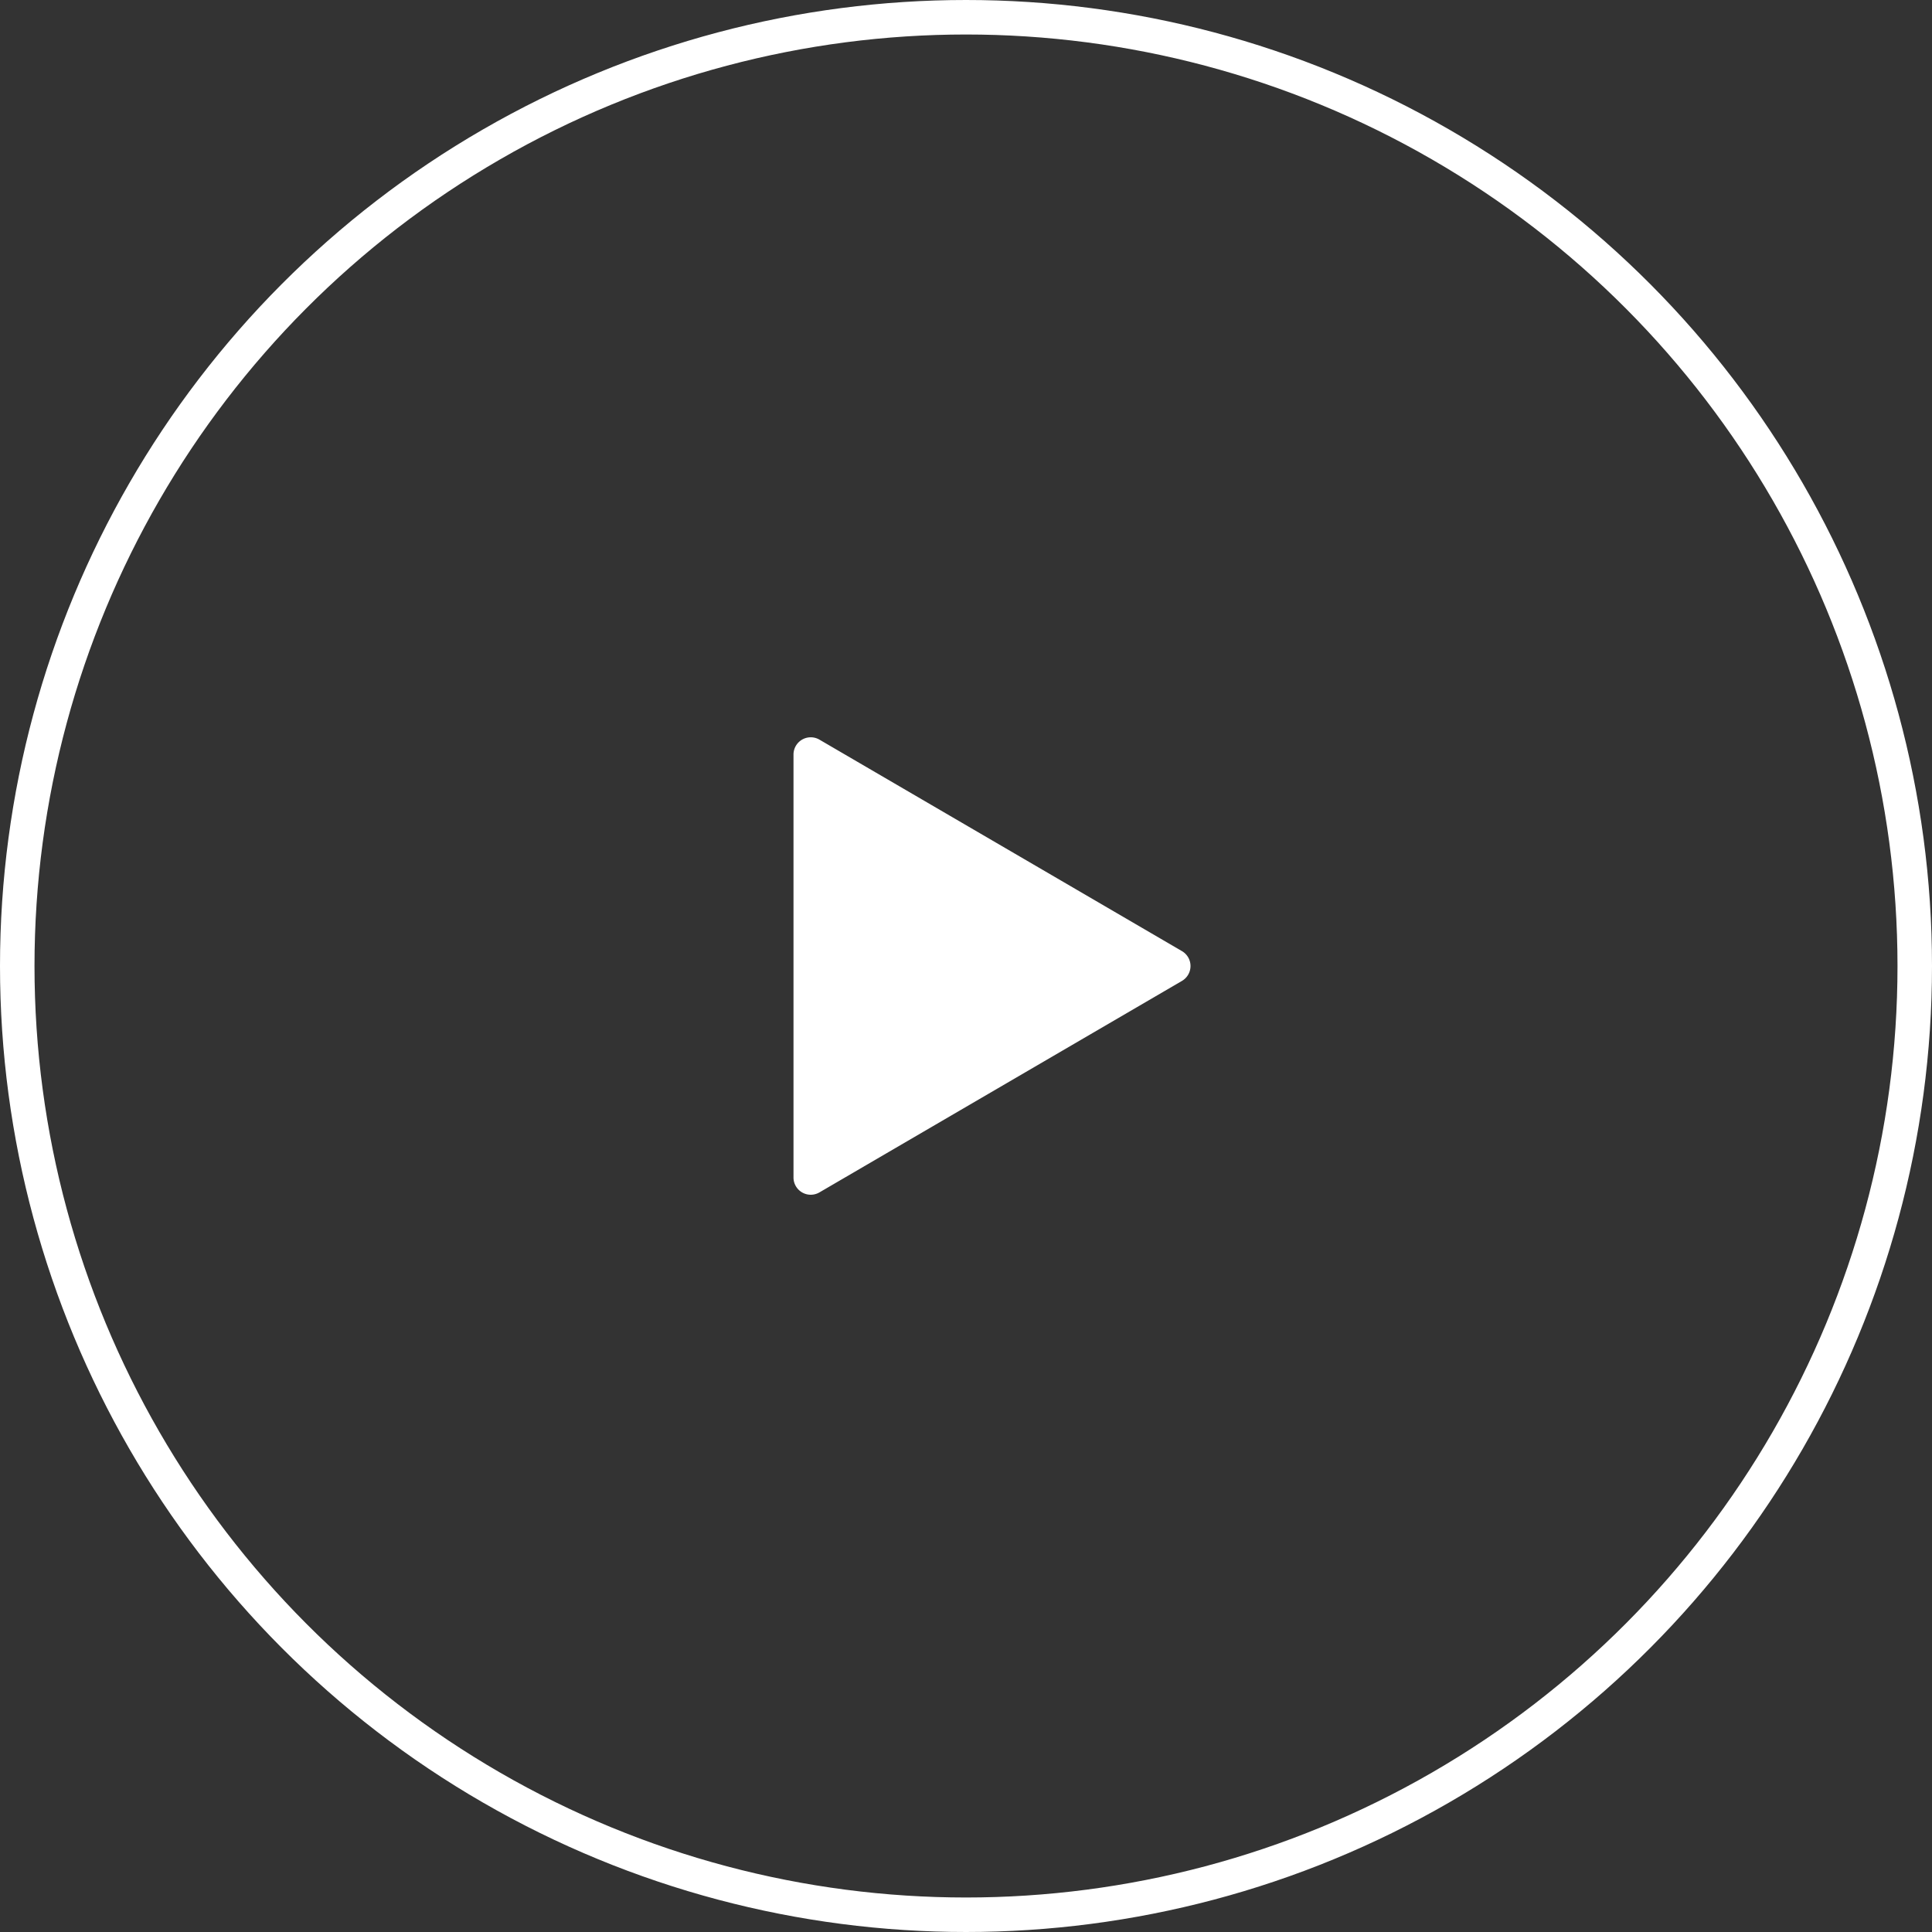
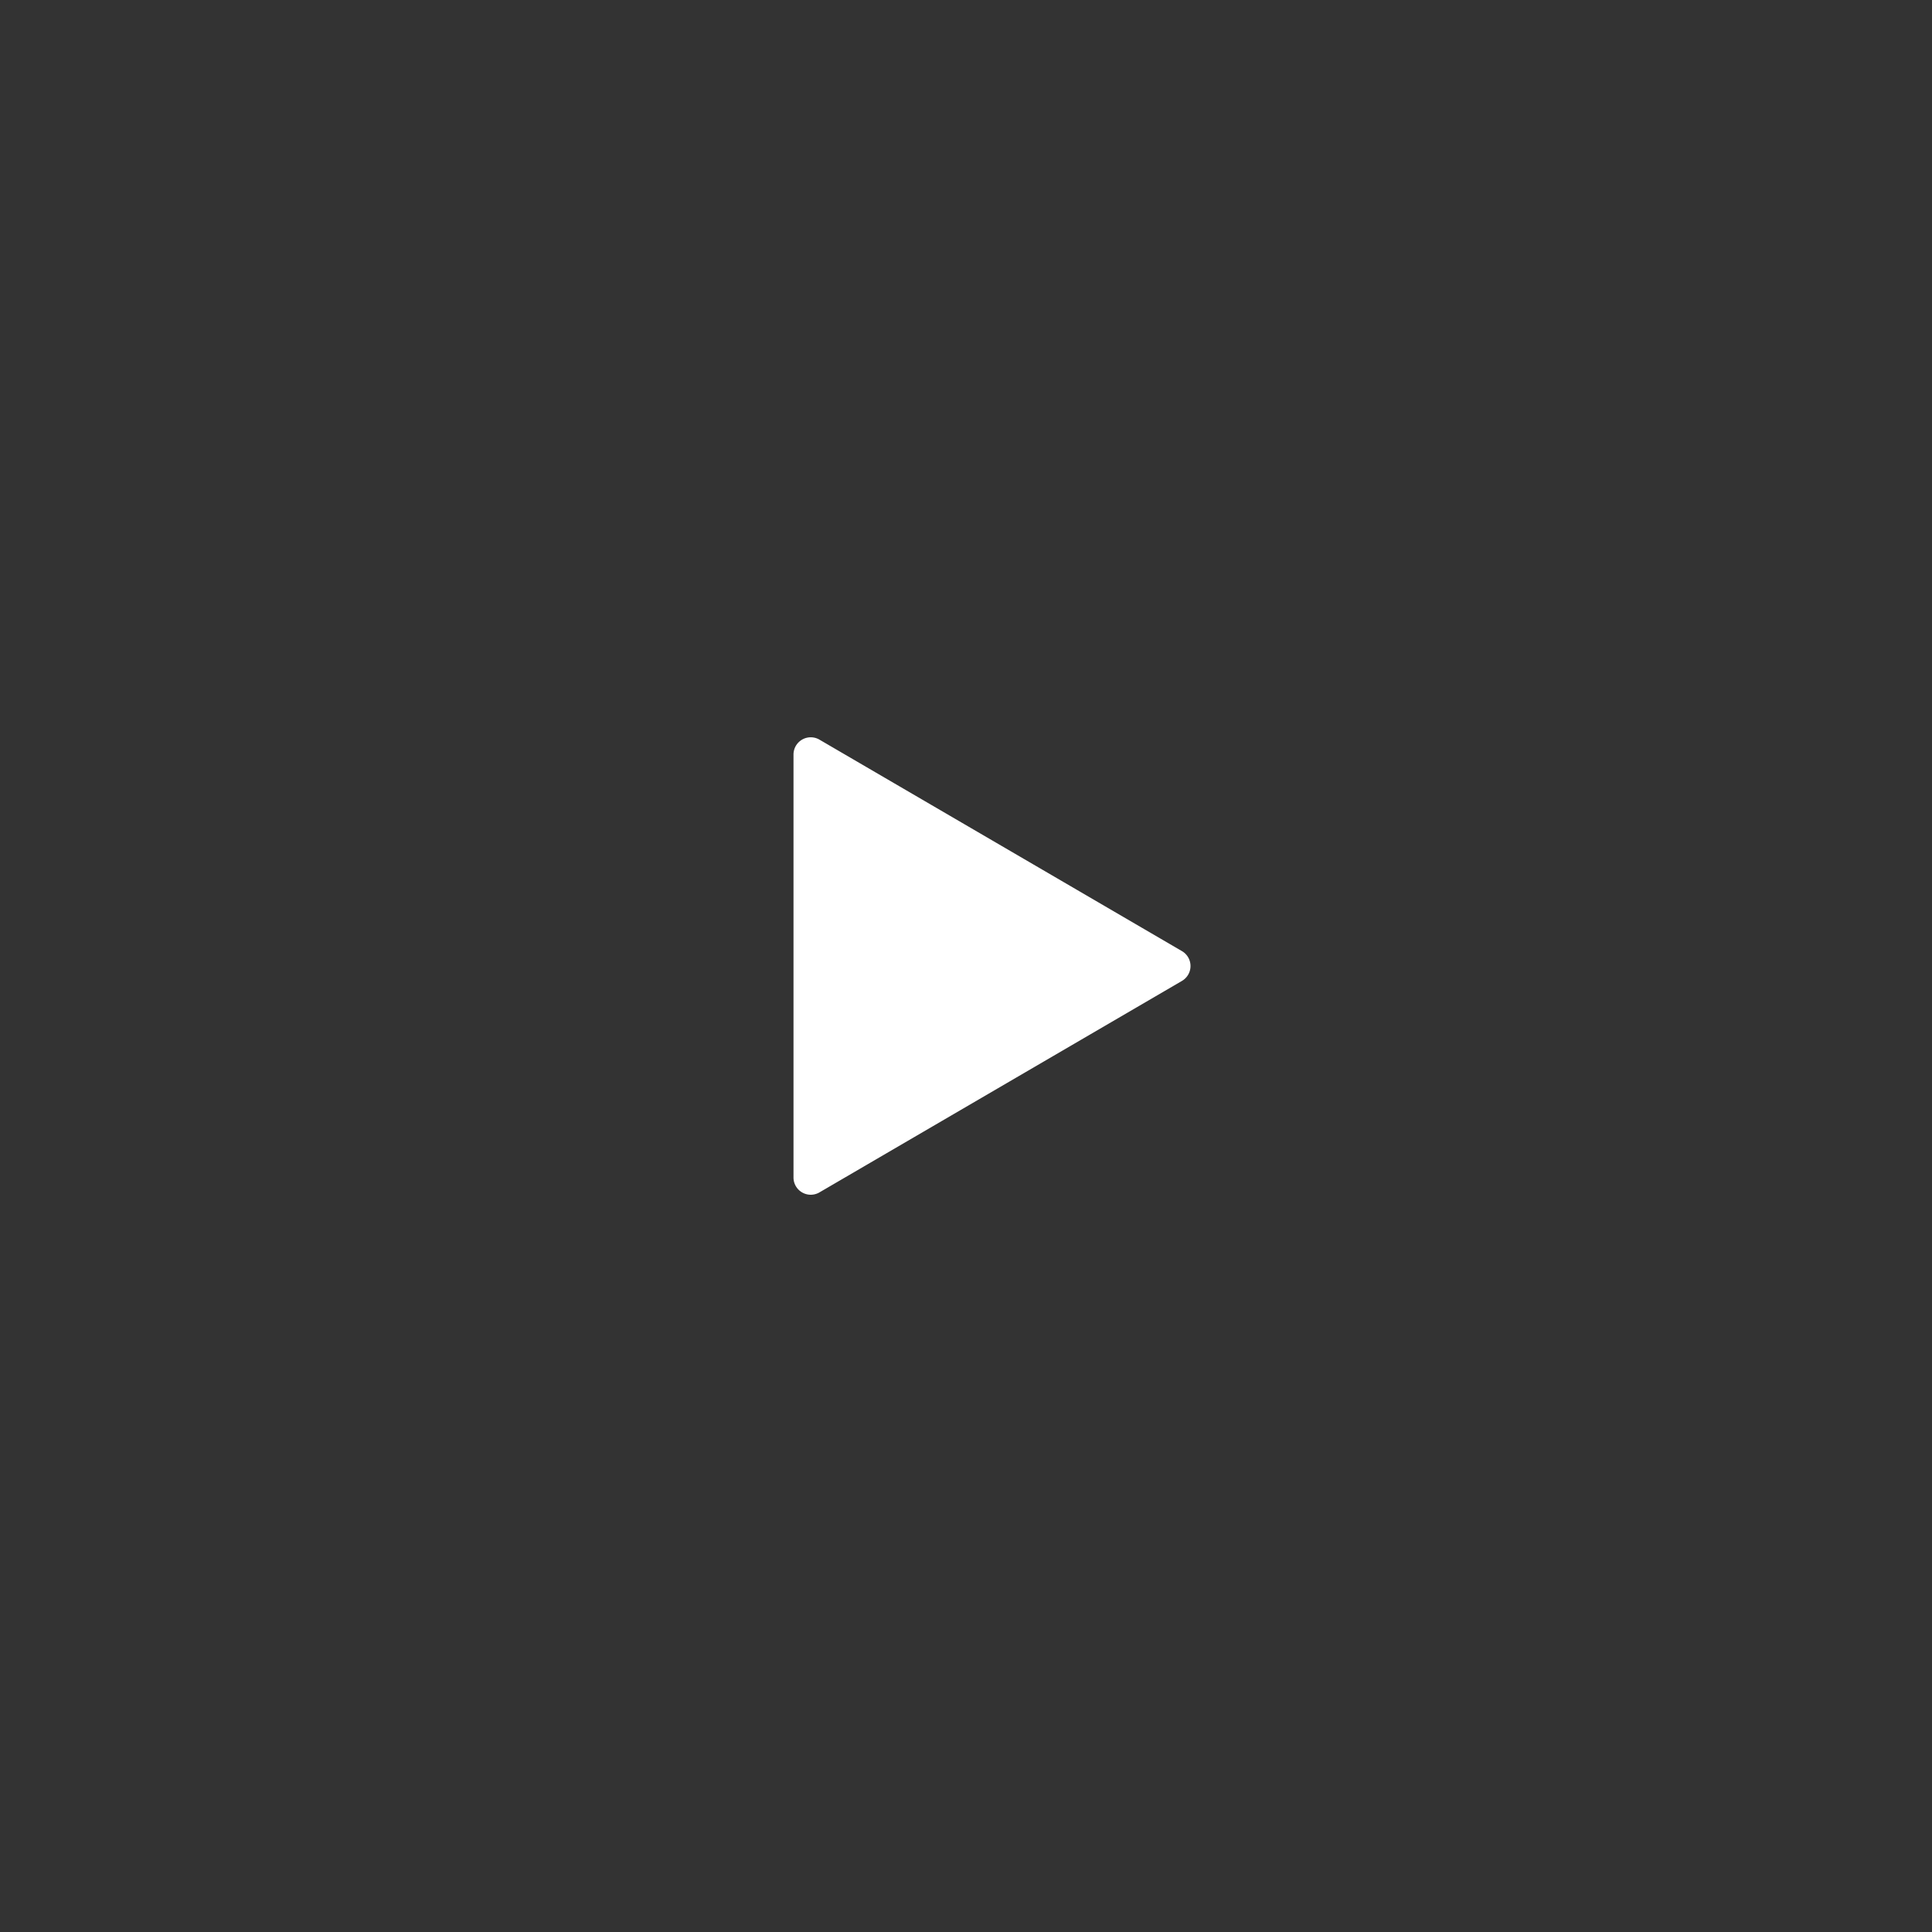
<svg xmlns="http://www.w3.org/2000/svg" width="56" height="56" viewBox="0 0 56 56">
  <rect x="0" y="0" width="56" height="56" fill="#333333" stroke="none" />
  <g id="Group_55" data-name="Group 55" transform="translate(-600 -1873)">
    <g id="Ellipse_1" data-name="Ellipse 1" transform="translate(600 1873)" fill="none" stroke="#fff" stroke-width="1">
-       <circle cx="28" cy="28" r="28" stroke="none" />
-       <circle cx="28" cy="28" r="27.5" fill="none" />
-     </g>
+       </g>
    <g id="Group_54" data-name="Group 54" transform="translate(616 1889)">
      <path id="Path_61" data-name="Path 61" d="M0,0H24V24H0Z" fill="none" />
      <path id="Path_62" data-name="Path 62" d="M7.752,5.439l10.508,6.13a.5.5,0,0,1,0,.863L7.752,18.562A.5.5,0,0,1,7,18.128V5.871a.5.5,0,0,1,.752-.432Z" fill="#fff" />
    </g>
  </g>
</svg>